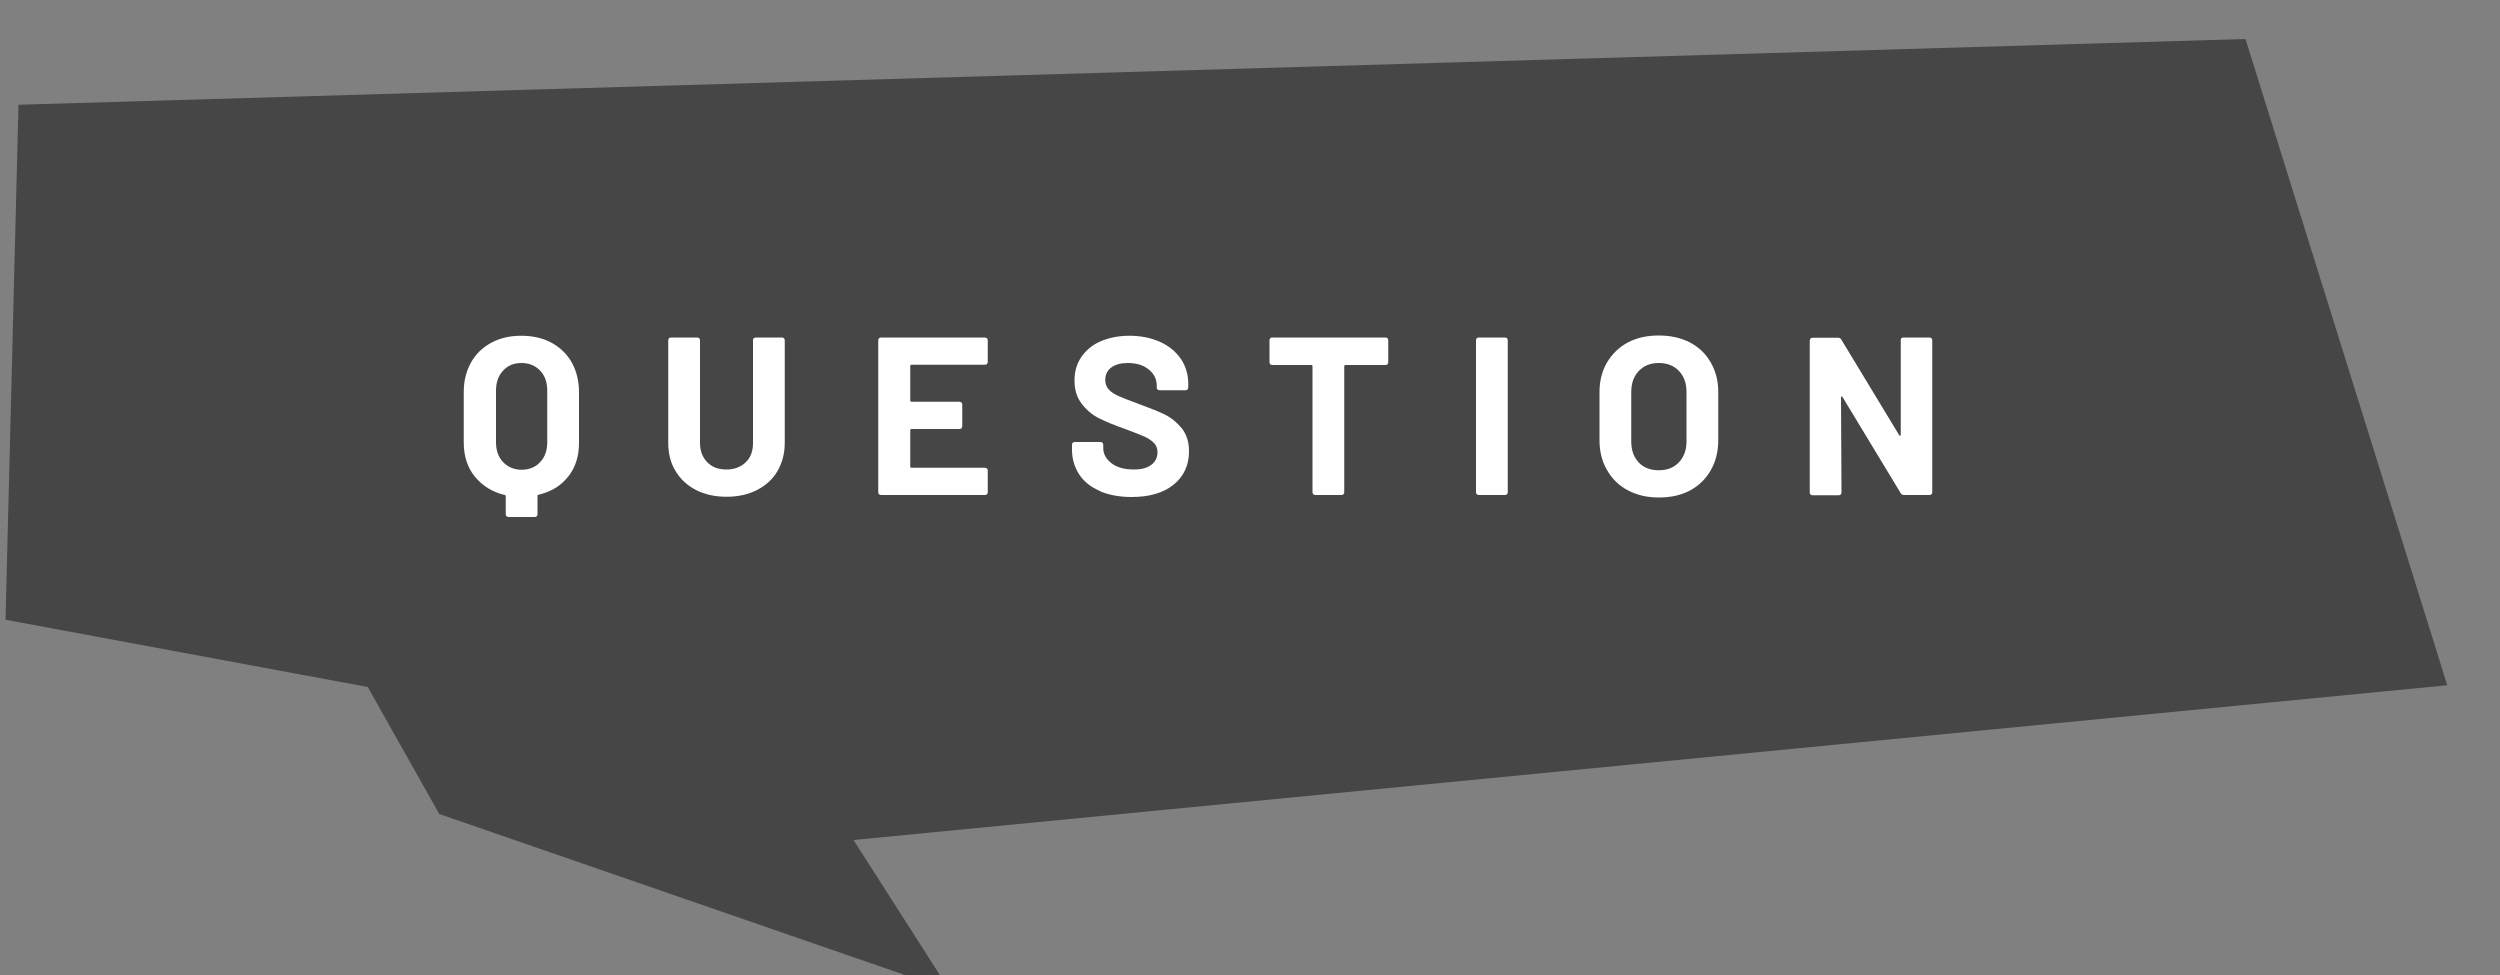
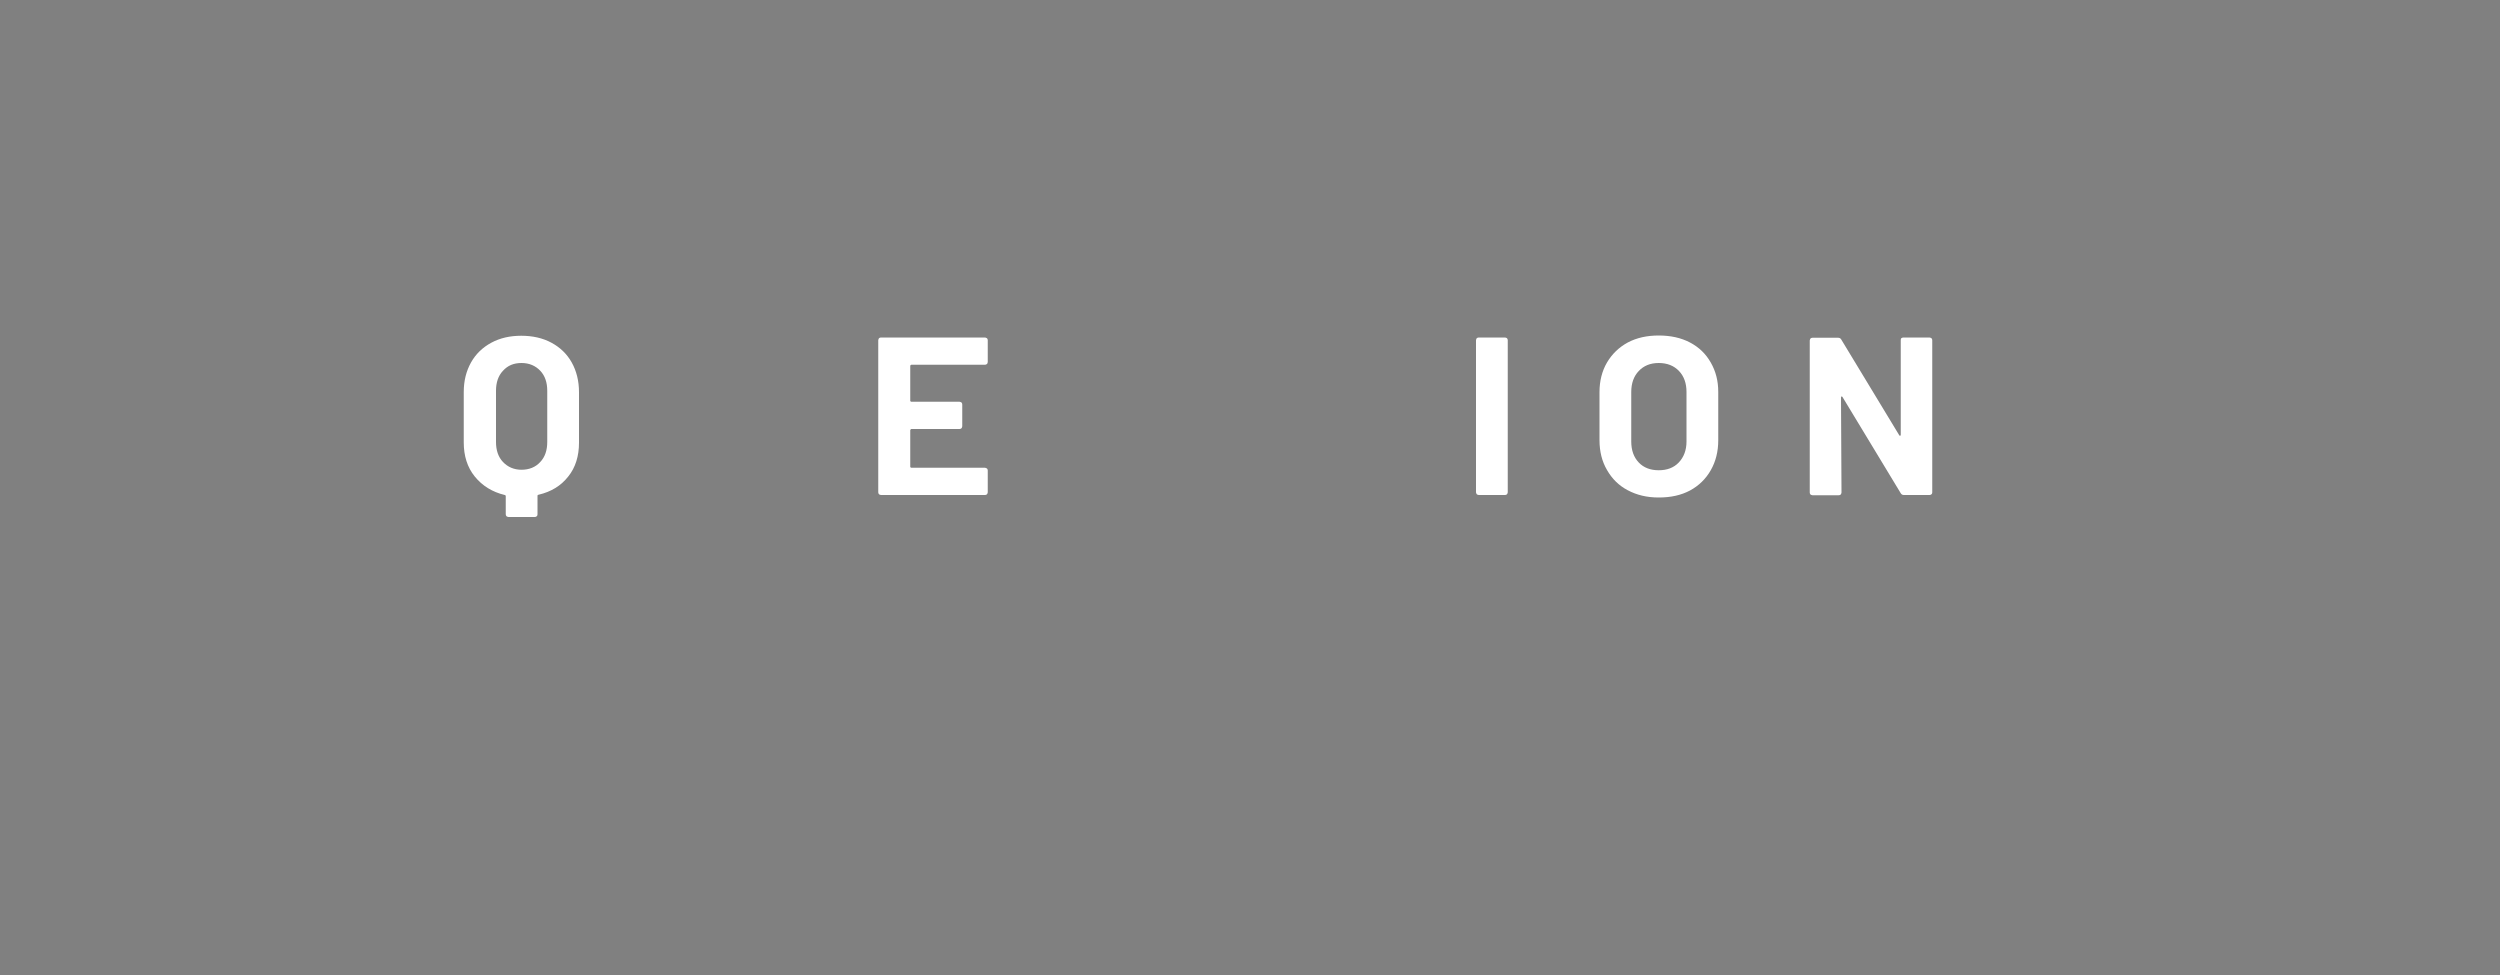
<svg xmlns="http://www.w3.org/2000/svg" id="_レイヤー_1" viewBox="0 0 100 39">
  <rect x="0" y="0" width="100" height="39" fill="#808080" stroke="none" />
  <defs>
    <style>.cls-1{fill:#464646;}.cls-1,.cls-2{stroke-width:0px;}.cls-2{fill:#fff;}</style>
  </defs>
-   <polygon class="cls-1" points=".74 4.19 .22 24.79 14.71 27.48 17.57 32.56 37.99 39.62 34.14 33.6 97.89 27.41 89.82 1.56 .74 4.19" />
  <path class="cls-2" d="M22.06,13.71c.35.19.62.45.81.79.19.34.29.74.29,1.19v2.02c0,.53-.14.99-.43,1.35-.29.37-.68.61-1.19.73-.02,0-.04.02-.04.04v.74s0,.06-.03.08c-.02.02-.05.03-.08.03h-1.05s-.06-.01-.08-.03c-.02-.02-.03-.05-.03-.08v-.73s-.01-.04-.04-.04c-.5-.12-.9-.37-1.2-.74s-.44-.83-.44-1.36v-2.02c0-.45.1-.84.29-1.18.19-.34.46-.6.81-.79s.75-.28,1.2-.28.86.09,1.21.28h0ZM21.89,15.63c0-.33-.09-.6-.28-.8-.19-.2-.44-.31-.75-.31s-.55.1-.74.31c-.19.2-.28.47-.28.8v2.05c0,.33.09.6.28.8.19.2.44.31.74.31s.56-.1.75-.31c.19-.2.28-.47.28-.8v-2.05Z" />
-   <path class="cls-2" d="M27.84,19.6c-.35-.18-.62-.43-.82-.76-.2-.33-.29-.7-.29-1.13v-4.1s.01-.06.03-.08c.02-.02.05-.03.08-.03h1.05s.06.01.08.03c.02.02.03.05.03.08v4.11c0,.32.1.57.29.77.2.2.45.29.77.29s.57-.1.77-.29c.2-.19.29-.45.29-.77v-4.11s0-.06.03-.08c.02-.02.05-.03.08-.03h1.05s.06.01.08.03c.02.02.03.05.03.08v4.1c0,.43-.1.8-.29,1.13-.19.33-.47.58-.82.76-.35.18-.76.27-1.22.27s-.87-.09-1.22-.27h0Z" />
  <path class="cls-2" d="M39.48,14.56s-.05.03-.08.03h-2.95s-.04.02-.04.04v1.4s.01.04.04.04h1.93s.06.01.08.03c.02.02.03.05.03.08v.87s-.01.06-.03.08c-.02.02-.05.03-.08.03h-1.93s-.04.02-.04.05v1.46s.01.04.04.04h2.95s.05.01.08.03c.02.02.03.05.03.08v.87s-.01.06-.03.08c-.02.02-.05.03-.08.03h-4.16s-.06-.01-.08-.03c-.02-.02-.03-.05-.03-.08v-6.08s.01-.06.03-.08c.02-.02.05-.03.08-.03h4.16s.05.01.08.03c.02.02.03.05.03.08v.87s-.01.06-.03.08h0Z" />
-   <path class="cls-2" d="M44,19.64c-.36-.15-.64-.37-.83-.66-.19-.29-.29-.62-.29-.99v-.2s0-.06.03-.08c.02-.02.05-.03.08-.03h1.03s.06.01.08.03c.02.02.03.05.03.08v.13c0,.24.11.44.33.61.22.17.52.25.9.25.32,0,.55-.07.71-.2.16-.13.23-.3.23-.5,0-.14-.05-.27-.14-.36-.1-.1-.23-.19-.39-.26-.17-.07-.43-.18-.79-.31-.4-.14-.74-.28-1.02-.42s-.51-.34-.7-.59c-.19-.25-.28-.56-.28-.92s.09-.68.28-.95c.19-.27.44-.48.77-.62.33-.14.71-.22,1.14-.22.46,0,.86.08,1.22.24.36.16.64.39.84.68.2.29.3.63.3,1.01v.14s-.01.06-.03.08c-.02.02-.05.03-.08.03h-1.04s-.06-.01-.08-.03c-.02-.02-.03-.05-.03-.08v-.07c0-.25-.1-.47-.31-.64-.21-.18-.49-.27-.85-.27-.28,0-.5.06-.66.18s-.24.29-.24.5c0,.15.05.28.14.38.09.1.23.19.41.27.18.08.47.19.85.33.43.16.76.29,1,.41s.46.3.66.54c.19.24.29.54.29.92,0,.56-.21,1.01-.62,1.34s-.97.49-1.68.49c-.48,0-.9-.08-1.26-.23h0Z" />
-   <path class="cls-2" d="M55.5,13.53s.03.05.03.08v.88s-.01.06-.03.08c-.02.02-.05.03-.08.03h-1.61s-.04.02-.04.04v5.05s-.01.06-.03.08c-.02.02-.05.03-.08.03h-1.05s-.06-.01-.08-.03c-.02-.02-.03-.05-.03-.08v-5.05s-.01-.04-.04-.04h-1.57s-.06-.01-.08-.03c-.02-.02-.03-.05-.03-.08v-.88s.01-.06.03-.08c.02-.02.05-.03.08-.03h4.54s.05.01.08.03Z" />
  <path class="cls-2" d="M59.07,19.77s-.03-.05-.03-.08v-6.08s.01-.06.03-.08c.02-.02.05-.03.08-.03h1.05s.06.01.08.03c.02.02.03.05.03.08v6.08s-.01.06-.03.08c-.02.02-.05.03-.08.03h-1.05s-.06-.01-.08-.03Z" />
  <path class="cls-2" d="M65.11,19.61c-.36-.19-.63-.46-.83-.81-.2-.34-.3-.74-.3-1.19v-1.93c0-.44.1-.84.3-1.18.2-.34.48-.61.83-.8.36-.19.77-.28,1.24-.28s.89.09,1.25.28c.36.19.63.45.83.8s.3.73.3,1.18v1.93c0,.45-.1.85-.3,1.2-.2.35-.48.62-.83.81-.36.19-.77.28-1.25.28s-.88-.1-1.24-.29ZM67.15,18.5c.2-.21.31-.49.31-.84v-1.98c0-.35-.1-.63-.3-.84s-.47-.32-.81-.32-.6.11-.8.32-.3.49-.3.84v1.98c0,.35.1.63.3.84.2.21.47.31.8.31s.6-.1.8-.31Z" />
  <path class="cls-2" d="M76.05,13.53s.05-.03.08-.03h1.05s.06.01.08.03c.02.02.03.05.03.08v6.08s0,.06-.03.08c-.02.02-.05.03-.08.03h-1.02c-.06,0-.1-.02-.13-.07l-2.33-3.85s-.02-.03-.04-.02c-.01,0-.02.02-.02.04l.02,3.8s-.01.06-.03.08c-.02.02-.05.03-.08.03h-1.05s-.06-.01-.08-.03c-.02-.02-.03-.05-.03-.08v-6.08s.01-.06.03-.08c.02-.02.05-.03.08-.03h1.02c.06,0,.1.02.13.07l2.32,3.83s.02.03.04.02c.01,0,.02-.02.02-.04v-3.78s0-.06.02-.08h0Z" />
</svg>